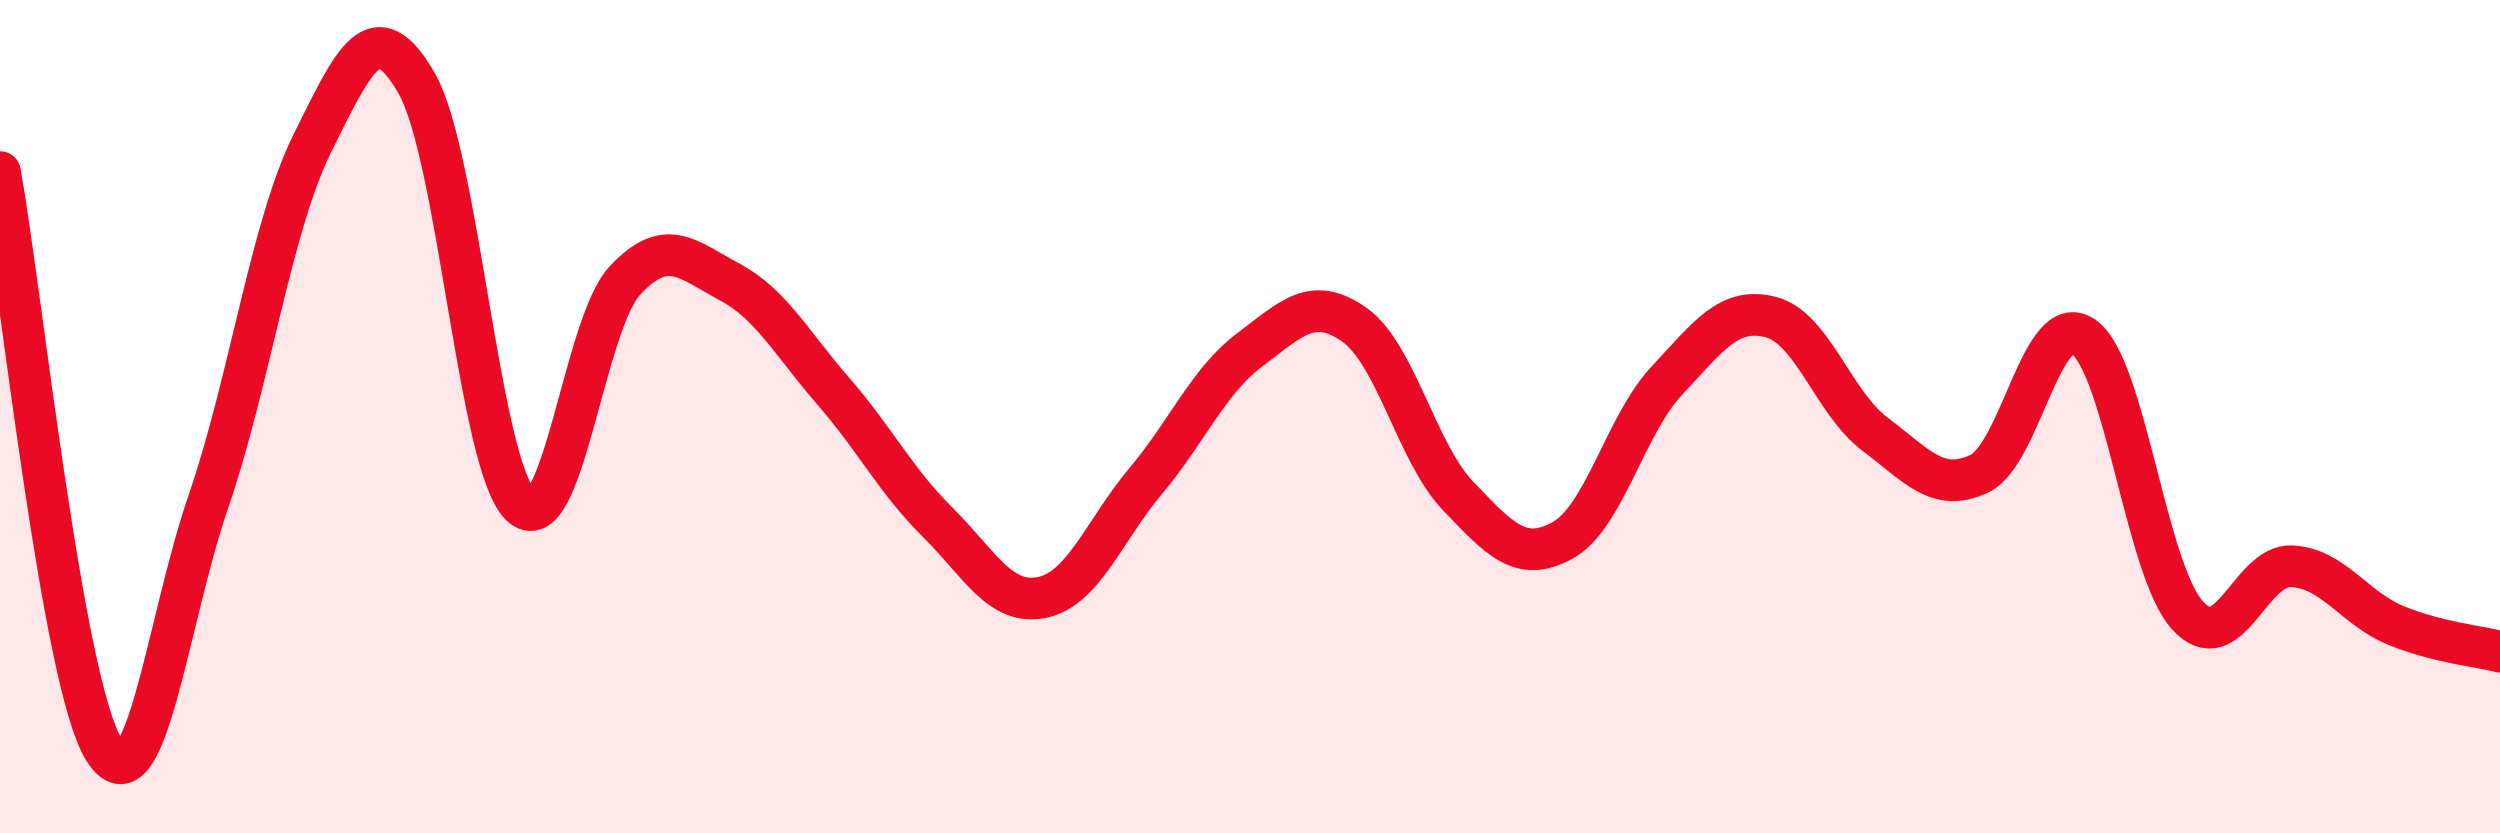
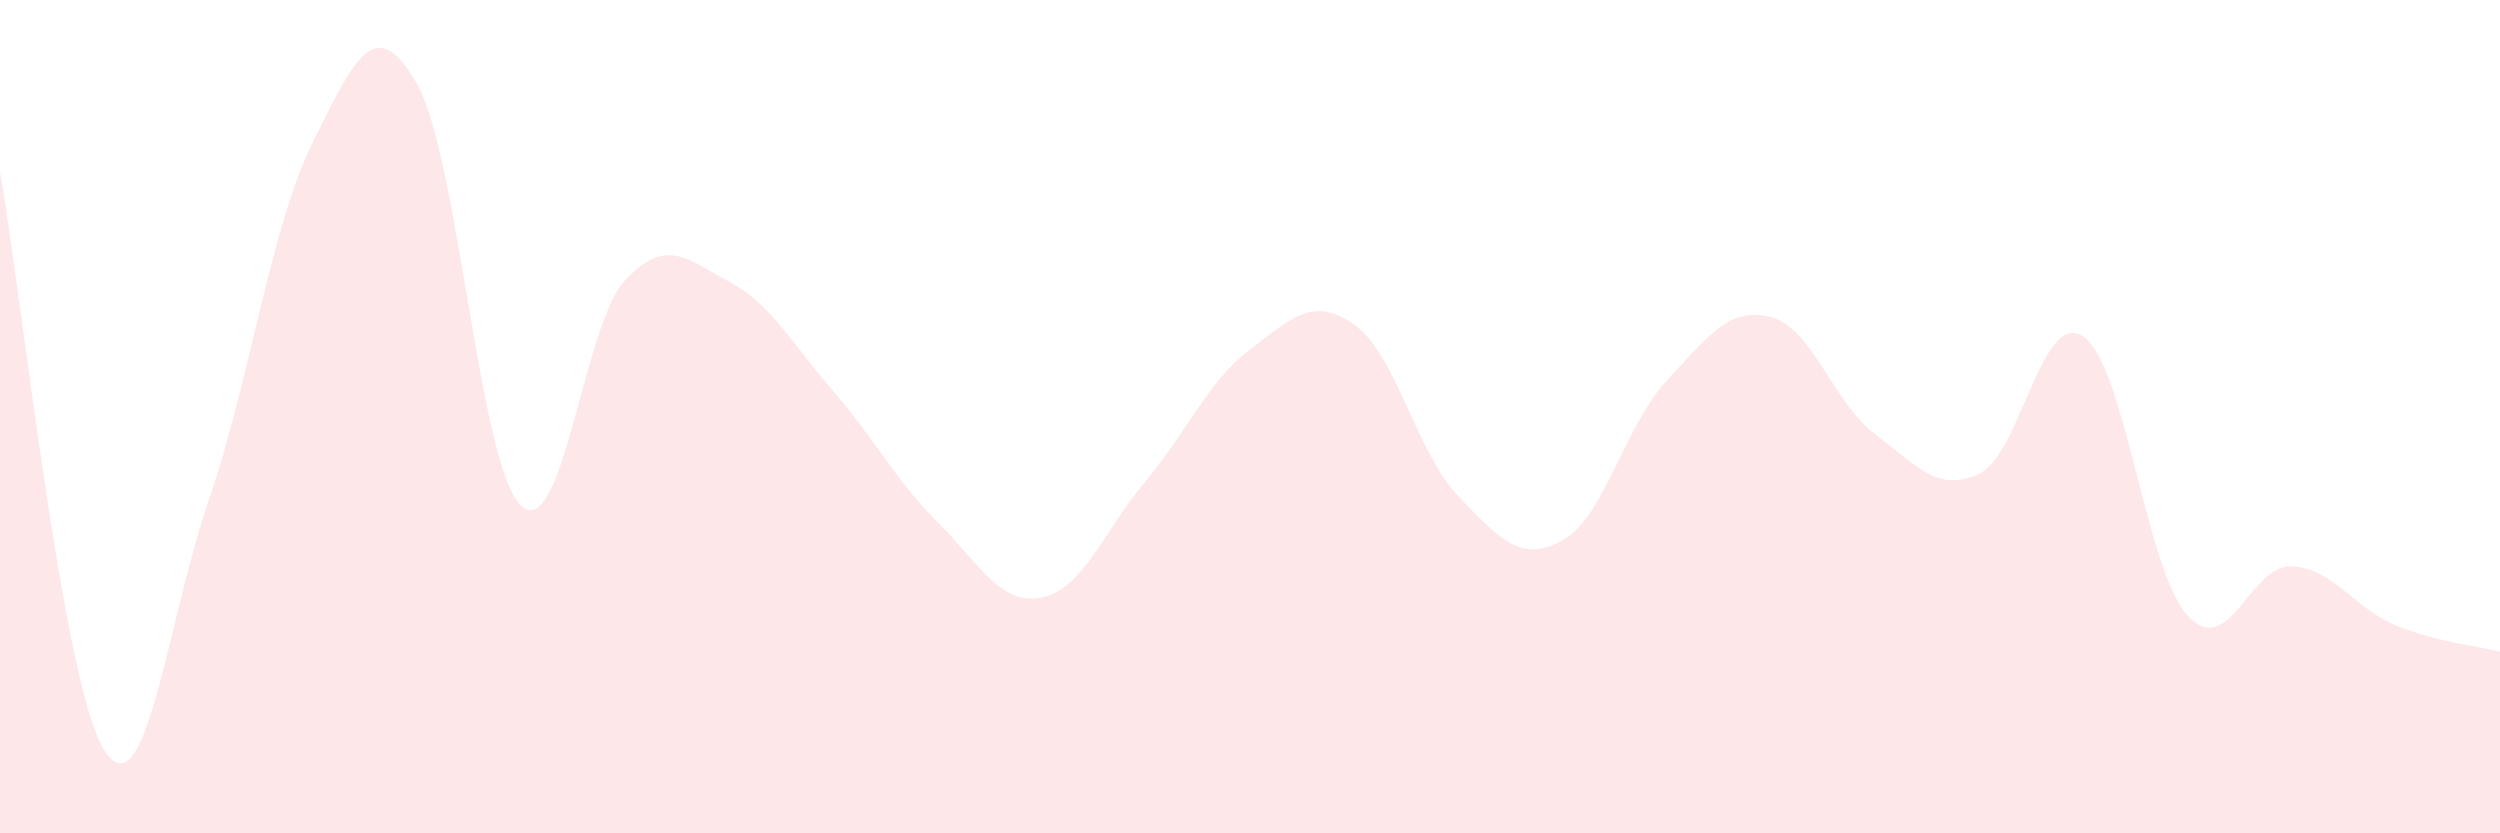
<svg xmlns="http://www.w3.org/2000/svg" width="60" height="20" viewBox="0 0 60 20">
  <path d="M 0,4.13 C 0.5,6.9 1.5,16.42 2.5,18 C 3.5,19.58 4,14.95 5,12.04 C 6,9.13 6.5,5.44 7.5,3.43 C 8.5,1.42 9,0.26 10,2 C 11,3.74 11.5,11.18 12.5,12.13 C 13.5,13.08 14,7.8 15,6.73 C 16,5.66 16.5,6.23 17.5,6.76 C 18.5,7.29 19,8.24 20,9.39 C 21,10.54 21.5,11.54 22.5,12.53 C 23.5,13.52 24,14.54 25,14.34 C 26,14.14 26.5,12.73 27.5,11.54 C 28.5,10.35 29,9.14 30,8.39 C 31,7.64 31.5,7.09 32.5,7.79 C 33.5,8.49 34,10.87 35,11.91 C 36,12.95 36.5,13.52 37.5,12.97 C 38.5,12.42 39,10.21 40,9.14 C 41,8.07 41.5,7.35 42.5,7.61 C 43.5,7.87 44,9.67 45,10.42 C 46,11.17 46.5,11.84 47.5,11.37 C 48.5,10.9 49,7.4 50,8.08 C 51,8.76 51.5,13.67 52.5,14.77 C 53.5,15.87 54,13.54 55,13.59 C 56,13.64 56.5,14.6 57.5,15.01 C 58.5,15.42 59.5,15.51 60,15.64L60 20L0 20Z" fill="#EB0A25" opacity="0.1" stroke-linecap="round" stroke-linejoin="round" />
-   <path d="M 0,4.13 C 0.5,6.9 1.5,16.42 2.5,18 C 3.5,19.58 4,14.95 5,12.04 C 6,9.13 6.5,5.44 7.5,3.43 C 8.5,1.42 9,0.26 10,2 C 11,3.74 11.5,11.18 12.5,12.13 C 13.5,13.08 14,7.8 15,6.73 C 16,5.66 16.5,6.23 17.5,6.76 C 18.5,7.29 19,8.24 20,9.39 C 21,10.54 21.5,11.54 22.5,12.53 C 23.5,13.52 24,14.54 25,14.34 C 26,14.14 26.5,12.73 27.5,11.54 C 28.5,10.35 29,9.14 30,8.39 C 31,7.64 31.5,7.09 32.5,7.79 C 33.5,8.49 34,10.87 35,11.91 C 36,12.95 36.5,13.52 37.5,12.97 C 38.5,12.42 39,10.21 40,9.14 C 41,8.07 41.5,7.35 42.5,7.61 C 43.5,7.87 44,9.67 45,10.42 C 46,11.17 46.5,11.84 47.5,11.37 C 48.5,10.9 49,7.4 50,8.08 C 51,8.76 51.5,13.67 52.5,14.77 C 53.5,15.87 54,13.54 55,13.59 C 56,13.64 56.5,14.6 57.5,15.01 C 58.5,15.42 59.5,15.51 60,15.64" stroke="#EB0A25" stroke-width="1" fill="none" stroke-linecap="round" stroke-linejoin="round" />
</svg>